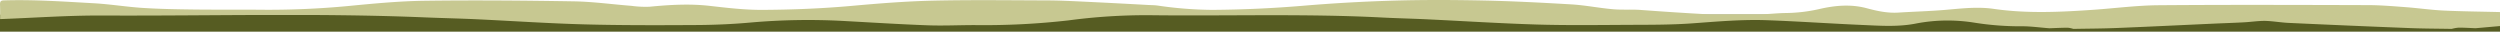
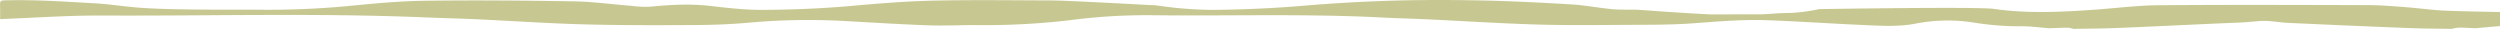
<svg xmlns="http://www.w3.org/2000/svg" viewBox="0 0 1151.66 14.59">
  <g id="Layer_2" data-name="Layer 2">
    <g id="Layer_1-2" data-name="Layer 1">
-       <path d="M0,6.77v7.82H1151.66V6.75a.07.07,0,0,0,0,0q-23.44,0-46.91,0-74.39,0-148.77,0l-23.55,0-49.94,0H830.82c-8.32,0-16.67,0-25,0q-21.37,0-42.77,0l-38.8,0H702.72q-21.69,0-43.27,0c-12.32,0-24.67-.06-37.12,0q-53.7,0-107.39,0l-20.49,0L444,6.75h-40.3c-10.61,0-21.24,0-31.81,0q-17.06,0-34.12,0l-43.3,0c-8.55,0-17.13,0-25.63,0-8.75,0-17.54,0-26.31,0-7.13,0-14.24,0-21.47,0l-13.44,0H176.65L131,6.74H117.93c-3.17,0-6.33,0-9.49,0l-11.09,0-55.86,0H11.29Z" style="fill:#565c22" />
-       <path d="M1129.41,13.31c-6.4-.12-12.81-.12-19.21-.37q-27.93-1.09-55.86-2.39c-3.71-.17-7.39-.86-11.09-.93-3.16,0-6.33.49-9.49.66-4.37.24-8.74.38-13.11.57-15.21.69-30.41,1.44-45.62,2.05-6.64.27-13.29.28-19.93.41a11.44,11.44,0,0,0-2.53-.54c-2.83,0-5.65.15-8.48.25-4.48-.33-9-1-13.43-.91a134.09,134.09,0,0,1-21.47-1.72,77.24,77.24,0,0,0-26.31.4c-8.5,1.73-17.09,1.05-25.64.68-14.43-.63-28.85-1.64-43.29-2.16-11.4-.41-22.75.6-34.13,1.43-10.56.77-21.2.66-31.81.72-13.43.08-26.88.24-40.3-.17-16.83-.52-33.65-1.6-50.48-2.4-6.82-.32-13.66-.47-20.48-.82C601,6.21,565.15,7.46,529.36,7a271.09,271.09,0,0,0-37.13,2.39A343.56,343.56,0,0,1,449,11.56c-7.2,0-14.4.36-21.57.1-12.95-.47-25.87-1.3-38.81-2a302.34,302.34,0,0,0-42.77.71c-8.28.75-16.63,1.11-24.95,1.16-17.22.1-34.44.16-51.64-.3-16.65-.44-33.29-1.59-49.94-2.37-7.84-.36-15.7-.52-23.54-.85C146.17,5.94,96.56,7.39,47,7.15,31.34,7.08,15.7,8.22.06,8.8.05,6.52.1,4.24,0,2,0,.65.4.22,1.74.18,15.61-.26,29.43.74,43.25,1.5c7.54.42,15,1.67,22.55,2.15,7.83.5,15.69.63,23.54.73,10.3.13,20.61,0,30.91.11a390.78,390.78,0,0,0,40-1.7C172,1.65,183.83.51,195.62.35c22.9-.31,45.82-.11,68.72.27C273.19.77,282,2,290.86,2.69a48.18,48.18,0,0,0,8.38.41c9.21-.9,18.44-1.44,27.65-.4,8.1.92,16.16,1.89,24.35,1.85,13.8-.07,27.55-.62,41.3-1.86C404.89,1.58,417.28.59,429.67.3,447.11-.1,464.57.13,482,.19c5.64,0,11.27.29,16.9.55,10.06.48,20.12,1,30.17,1.56,1.38.07,2.76.07,4.13.25a180.44,180.44,0,0,0,25.24,2q21-.15,41.83-1.9T641.92.29c13.73-.4,27.47-.35,41.2-.06s27.2,1,40.78,1.79c6.39.39,12.72,1.67,19.1,2.23,4.41.39,8.88,0,13.3.37,10,.74,21.12,1.48,31.11,2,7.83.07,14.49-.09,22.34,0,4.23,0,8.47-.56,12.7-.62a72.67,72.67,0,0,0,15.49-1.8c7.31-1.7,14.67-2.39,22.07-.39,4.7,1.27,9.42,2.28,14.36,2,7.29-.47,14.61-.64,21.89-1.27S911.13,3,918.51,4.1c15.38,2.21,30.74,1.46,46.11.39,9.92-.7,19.84-2,29.76-2.08,32.09-.26,64.18-.14,96.27-.05,5.86,0,11.73.5,17.59.94s11.57,1.28,17.37,1.56c8.67.41,17.37.48,26.05.7V12l-11.26,1c-2.58-.1-5.17-.27-7.75-.27A18.32,18.32,0,0,0,1129.41,13.31Z" style="fill:#c7c891" />
+       <path d="M1129.41,13.31c-6.4-.12-12.81-.12-19.21-.37q-27.93-1.09-55.86-2.39c-3.71-.17-7.39-.86-11.09-.93-3.16,0-6.33.49-9.49.66-4.37.24-8.74.38-13.11.57-15.21.69-30.41,1.44-45.62,2.05-6.64.27-13.29.28-19.93.41a11.44,11.44,0,0,0-2.53-.54c-2.83,0-5.65.15-8.48.25-4.48-.33-9-1-13.43-.91a134.09,134.09,0,0,1-21.47-1.72,77.24,77.24,0,0,0-26.31.4c-8.5,1.73-17.09,1.05-25.64.68-14.43-.63-28.85-1.64-43.29-2.16-11.4-.41-22.75.6-34.13,1.43-10.56.77-21.2.66-31.81.72-13.43.08-26.88.24-40.3-.17-16.83-.52-33.65-1.6-50.48-2.4-6.82-.32-13.66-.47-20.48-.82C601,6.21,565.15,7.46,529.36,7a271.09,271.09,0,0,0-37.13,2.39A343.56,343.56,0,0,1,449,11.56c-7.2,0-14.4.36-21.57.1-12.95-.47-25.87-1.3-38.81-2a302.34,302.34,0,0,0-42.77.71c-8.28.75-16.63,1.11-24.95,1.16-17.22.1-34.44.16-51.64-.3-16.65-.44-33.29-1.59-49.94-2.37-7.84-.36-15.7-.52-23.54-.85C146.17,5.94,96.56,7.39,47,7.15,31.34,7.08,15.7,8.22.06,8.8.05,6.52.1,4.24,0,2,0,.65.4.22,1.74.18,15.61-.26,29.43.74,43.25,1.5c7.54.42,15,1.67,22.55,2.15,7.83.5,15.69.63,23.54.73,10.3.13,20.61,0,30.91.11a390.78,390.78,0,0,0,40-1.7C172,1.65,183.83.51,195.62.35c22.9-.31,45.82-.11,68.72.27C273.19.77,282,2,290.86,2.69a48.18,48.18,0,0,0,8.38.41c9.21-.9,18.44-1.44,27.65-.4,8.1.92,16.16,1.89,24.35,1.85,13.8-.07,27.55-.62,41.3-1.86C404.89,1.58,417.28.59,429.67.3,447.11-.1,464.57.13,482,.19c5.64,0,11.27.29,16.9.55,10.06.48,20.12,1,30.17,1.56,1.38.07,2.76.07,4.13.25a180.44,180.44,0,0,0,25.24,2q21-.15,41.83-1.9T641.92.29c13.73-.4,27.47-.35,41.2-.06s27.2,1,40.78,1.79c6.39.39,12.72,1.67,19.1,2.23,4.41.39,8.88,0,13.3.37,10,.74,21.12,1.48,31.11,2,7.83.07,14.49-.09,22.34,0,4.23,0,8.47-.56,12.7-.62a72.67,72.67,0,0,0,15.49-1.8S911.13,3,918.51,4.1c15.38,2.21,30.74,1.46,46.11.39,9.92-.7,19.84-2,29.76-2.08,32.09-.26,64.18-.14,96.27-.05,5.86,0,11.73.5,17.59.94s11.57,1.28,17.37,1.56c8.67.41,17.37.48,26.05.7V12l-11.26,1c-2.58-.1-5.17-.27-7.75-.27A18.32,18.32,0,0,0,1129.41,13.31Z" style="fill:#c7c891" />
    </g>
  </g>
</svg>